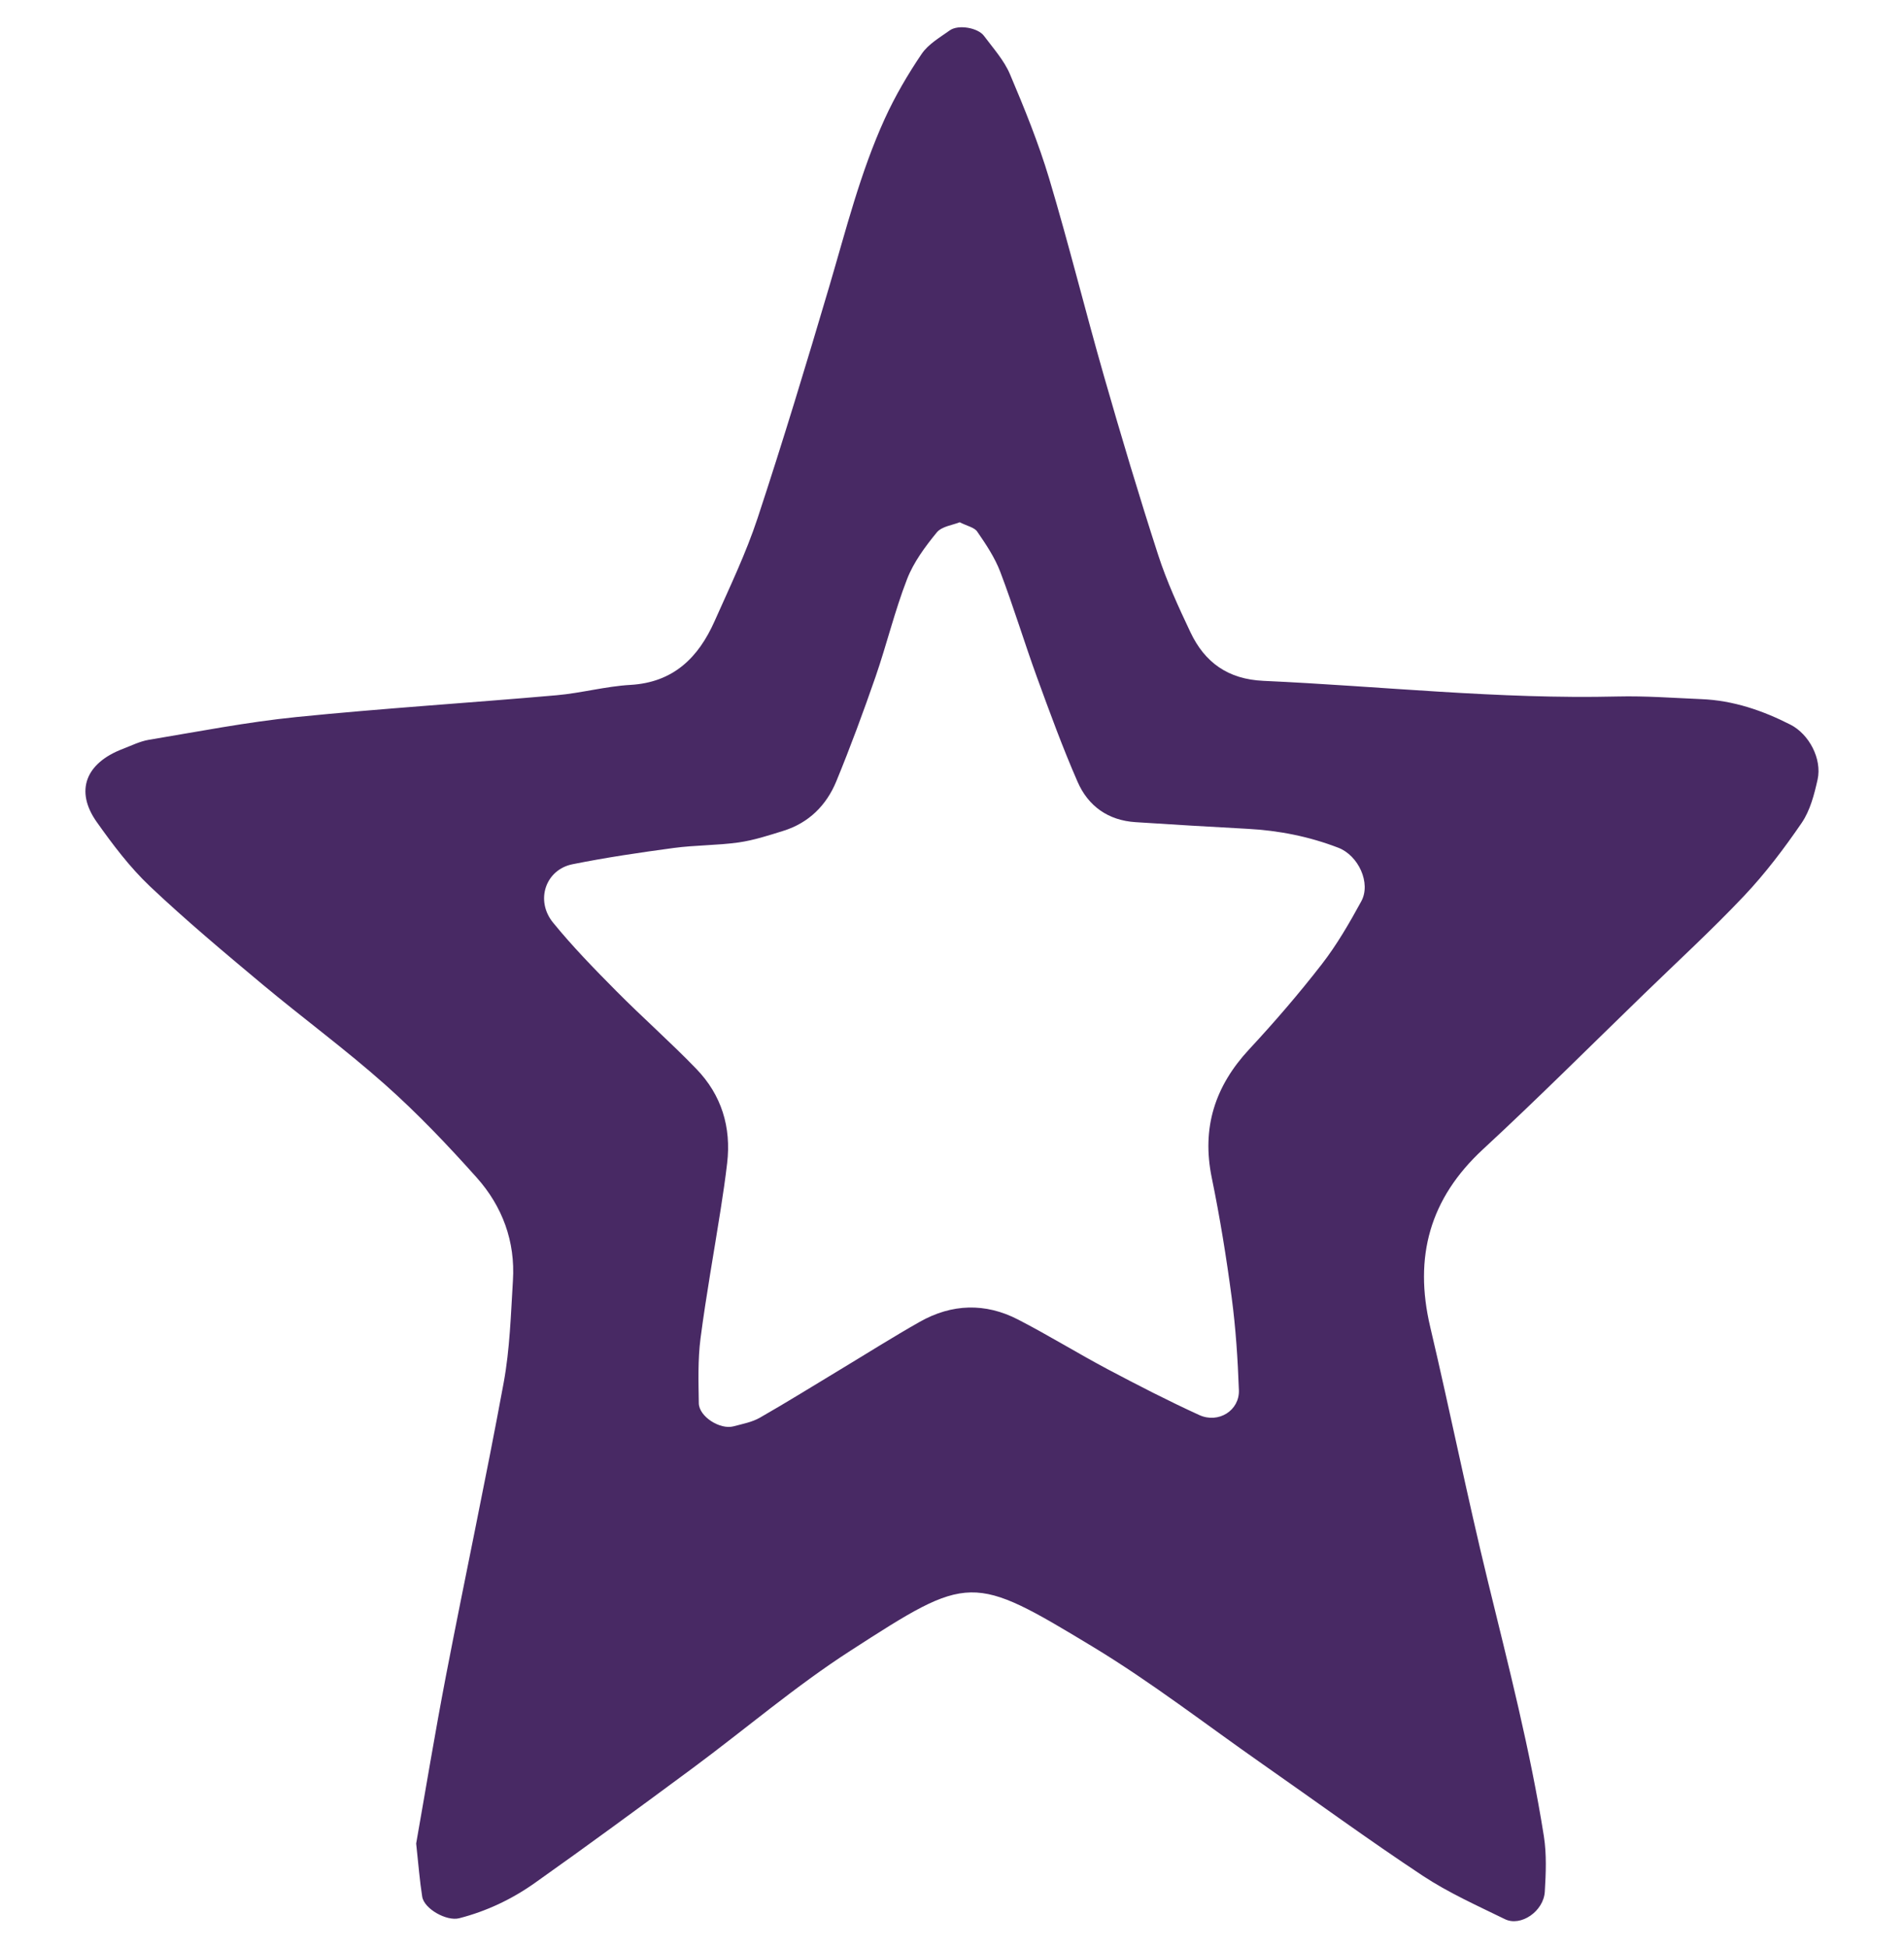
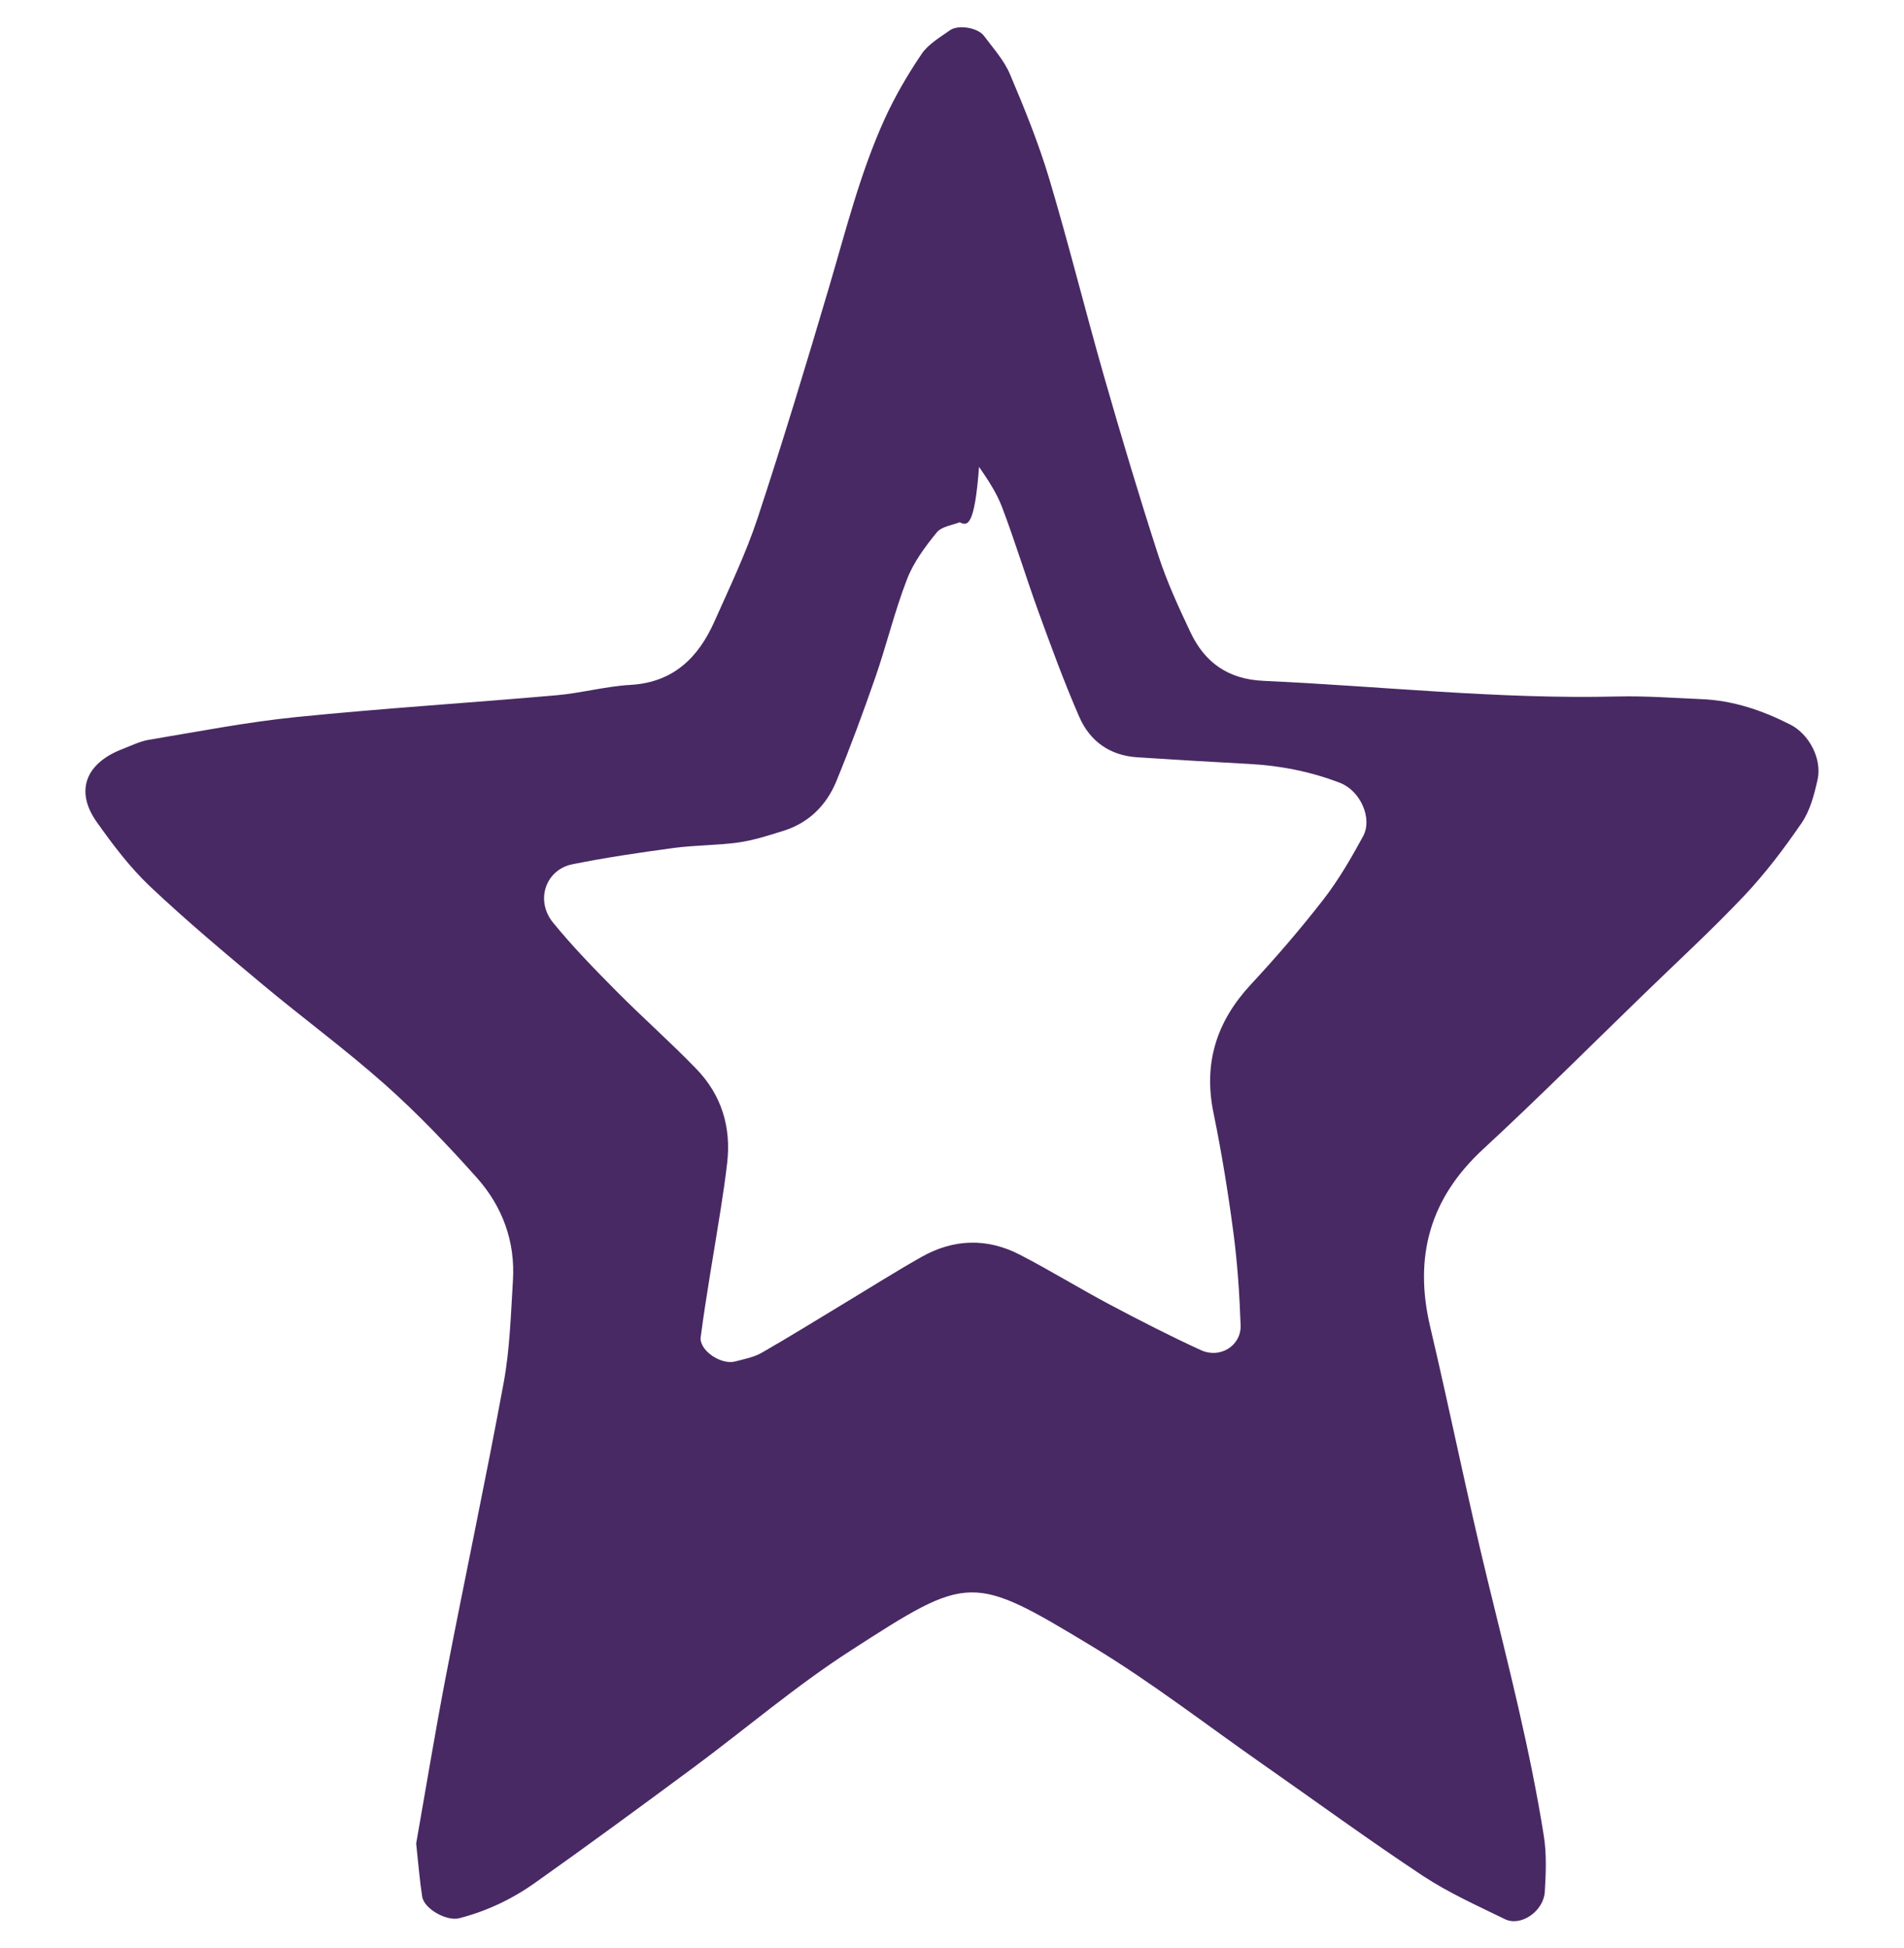
<svg xmlns="http://www.w3.org/2000/svg" id="Capa_1" x="0px" y="0px" viewBox="0 0 309.14 316.24" style="enable-background:new 0 0 309.14 316.24;" xml:space="preserve">
  <style type="text/css">	.st0{fill:#FFFFFF;}	.st1{fill:#482964;}</style>
-   <path class="st1" d="M67.57,299.23c1.49-8.43,3.04-17.88,4.85-27.29c3.06-15.85,6.43-31.64,9.36-47.52c1-5.43,1.16-11.03,1.5-16.56 c0.4-6.36-1.71-12.05-5.88-16.72c-4.7-5.26-9.59-10.4-14.86-15.08c-6.41-5.7-13.35-10.79-19.94-16.29 c-6.2-5.18-12.4-10.37-18.26-15.91c-3.26-3.09-6.04-6.77-8.65-10.46c-3.54-5.02-1.8-9.53,4.22-11.83c1.41-0.54,2.81-1.25,4.27-1.49 c7.96-1.32,15.9-2.88,23.92-3.69c14.06-1.42,28.18-2.3,42.26-3.54c4.01-0.35,7.97-1.45,11.99-1.68c6.99-0.4,11.04-4.43,13.67-10.34 c2.46-5.53,5.1-11.02,6.99-16.74c4.11-12.45,7.91-25,11.63-37.58c2.72-9.2,5.04-18.52,9.03-27.27c1.67-3.65,3.72-7.16,5.97-10.48 c1.07-1.59,2.95-2.67,4.57-3.83c1.36-0.98,4.56-0.45,5.56,0.9c1.5,2.01,3.25,3.95,4.21,6.21c2.36,5.56,4.65,11.2,6.38,16.98 c3.18,10.63,5.84,21.41,8.9,32.08c2.78,9.69,5.67,19.36,8.78,28.96c1.39,4.3,3.3,8.45,5.24,12.55c2.33,4.93,6.11,7.64,11.85,7.9 c19.17,0.87,38.27,3.01,57.5,2.54c4.54-0.11,9.09,0.24,13.63,0.43c5.14,0.21,9.9,1.83,14.44,4.14c3.01,1.53,5.16,5.54,4.41,8.92 c-0.54,2.42-1.21,5.01-2.57,7.01c-2.84,4.15-5.91,8.21-9.36,11.86c-5.2,5.5-10.79,10.63-16.22,15.9c-8.7,8.43-17.27,17-26.17,25.23 c-8.66,8-11.25,17.48-8.58,28.81c3.24,13.75,6.02,27.6,9.37,41.32c3.35,13.73,6.88,27.41,9.09,41.38c0.46,2.94,0.33,6.01,0.15,9 c-0.19,3.18-3.89,5.72-6.47,4.46c-4.52-2.21-9.17-4.29-13.35-7.05c-8.84-5.85-17.4-12.11-26.09-18.18 c-9.1-6.36-17.92-13.2-27.4-18.94c-19.79-11.96-20.08-11.89-39.45,0.61c-8.89,5.73-16.99,12.67-25.51,18.98 c-8.52,6.3-17.06,12.58-25.71,18.7c-3.71,2.63-7.83,4.59-12.29,5.73c-2.02,0.52-5.7-1.52-6-3.52 C68.15,305.34,67.96,302.83,67.57,299.23z M155.82,84.77c-1.12,0.46-2.91,0.66-3.72,1.65c-1.89,2.31-3.76,4.83-4.83,7.59 c-2,5.16-3.3,10.59-5.11,15.83c-1.98,5.71-4.08,11.4-6.38,16.99c-1.6,3.88-4.45,6.73-8.57,8.02c-2.4,0.75-4.82,1.54-7.28,1.89 c-3.49,0.49-7.06,0.43-10.56,0.9c-5.49,0.74-10.99,1.55-16.42,2.64c-4.37,0.88-6.09,5.88-3.15,9.48c3.17,3.89,6.7,7.51,10.24,11.08 c4.26,4.3,8.82,8.31,13.02,12.66c4.09,4.23,5.69,9.45,5,15.31c-0.29,2.5-0.66,5-1.05,7.49c-1.09,6.98-2.36,13.94-3.27,20.94 c-0.45,3.47-0.33,7.02-0.28,10.53c0.04,2.17,3.46,4.34,5.66,3.74c1.45-0.39,2.99-0.67,4.26-1.4c4.38-2.5,8.66-5.17,12.98-7.77 c4.32-2.6,8.59-5.31,12.98-7.79c5.2-2.94,10.64-3.11,15.95-0.37c4.93,2.54,9.66,5.47,14.56,8.07c4.89,2.59,9.83,5.13,14.86,7.43 c3.13,1.43,6.57-0.74,6.44-4.05c-0.18-5.02-0.51-10.05-1.17-15.03c-0.86-6.5-1.91-12.99-3.23-19.41 c-1.67-8.11,0.49-14.86,6.06-20.86c4.12-4.43,8.09-9.04,11.8-13.82c2.45-3.16,4.49-6.69,6.41-10.21c1.62-2.96-0.47-7.45-3.73-8.7 c-4.75-1.83-9.68-2.8-14.76-3.07c-6.05-0.32-12.1-0.69-18.15-1.08c-4.46-0.28-7.71-2.61-9.43-6.57c-2.42-5.54-4.5-11.23-6.57-16.91 c-2.07-5.69-3.82-11.49-5.97-17.14c-0.88-2.32-2.31-4.46-3.73-6.52C158.23,85.61,157.04,85.39,155.82,84.77z" />
+   <path class="st1" d="M67.57,299.23c1.49-8.43,3.04-17.88,4.85-27.29c3.06-15.85,6.43-31.64,9.36-47.52c1-5.43,1.16-11.03,1.5-16.56 c0.4-6.36-1.71-12.05-5.88-16.72c-4.7-5.26-9.59-10.4-14.86-15.08c-6.41-5.7-13.35-10.79-19.94-16.29 c-6.2-5.18-12.4-10.37-18.26-15.91c-3.26-3.09-6.04-6.77-8.65-10.46c-3.54-5.02-1.8-9.53,4.22-11.83c1.41-0.54,2.81-1.25,4.27-1.49 c7.96-1.32,15.9-2.88,23.92-3.69c14.06-1.42,28.18-2.3,42.26-3.54c4.01-0.35,7.97-1.45,11.99-1.68c6.99-0.4,11.04-4.43,13.67-10.34 c2.46-5.53,5.1-11.02,6.99-16.74c4.11-12.45,7.91-25,11.63-37.58c2.72-9.2,5.04-18.52,9.03-27.27c1.67-3.65,3.72-7.16,5.97-10.48 c1.07-1.59,2.95-2.67,4.57-3.83c1.36-0.98,4.56-0.45,5.56,0.9c1.5,2.01,3.25,3.95,4.21,6.21c2.36,5.56,4.65,11.2,6.38,16.98 c3.18,10.63,5.84,21.41,8.9,32.08c2.78,9.69,5.67,19.36,8.78,28.96c1.39,4.3,3.3,8.45,5.24,12.55c2.33,4.93,6.11,7.64,11.85,7.9 c19.17,0.87,38.27,3.01,57.5,2.54c4.54-0.11,9.09,0.24,13.63,0.43c5.14,0.21,9.9,1.83,14.44,4.14c3.01,1.53,5.16,5.54,4.41,8.92 c-0.54,2.42-1.21,5.01-2.57,7.01c-2.84,4.15-5.91,8.21-9.36,11.86c-5.2,5.5-10.79,10.63-16.22,15.9c-8.7,8.43-17.27,17-26.17,25.23 c-8.66,8-11.25,17.48-8.58,28.81c3.24,13.75,6.02,27.6,9.37,41.32c3.35,13.73,6.88,27.41,9.09,41.38c0.46,2.94,0.33,6.01,0.15,9 c-0.19,3.18-3.89,5.72-6.47,4.46c-4.52-2.21-9.17-4.29-13.35-7.05c-8.84-5.85-17.4-12.11-26.09-18.18 c-9.1-6.36-17.92-13.2-27.4-18.94c-19.79-11.96-20.08-11.89-39.45,0.61c-8.89,5.73-16.99,12.67-25.51,18.98 c-8.52,6.3-17.06,12.58-25.71,18.7c-3.71,2.63-7.83,4.59-12.29,5.73c-2.02,0.52-5.7-1.52-6-3.52 C68.15,305.34,67.96,302.83,67.57,299.23z M155.82,84.77c-1.12,0.46-2.91,0.66-3.72,1.65c-1.89,2.31-3.76,4.83-4.83,7.59 c-2,5.16-3.3,10.59-5.11,15.83c-1.98,5.71-4.08,11.4-6.38,16.99c-1.6,3.88-4.45,6.73-8.57,8.02c-2.4,0.75-4.82,1.54-7.28,1.89 c-3.49,0.49-7.06,0.43-10.56,0.9c-5.49,0.74-10.99,1.55-16.42,2.64c-4.37,0.88-6.09,5.88-3.15,9.48c3.17,3.89,6.7,7.51,10.24,11.08 c4.26,4.3,8.82,8.31,13.02,12.66c4.09,4.23,5.69,9.45,5,15.31c-0.29,2.5-0.66,5-1.05,7.49c-1.09,6.98-2.36,13.94-3.27,20.94 c0.04,2.17,3.46,4.34,5.66,3.74c1.45-0.39,2.99-0.67,4.26-1.4c4.38-2.5,8.66-5.17,12.98-7.77 c4.32-2.6,8.59-5.31,12.98-7.79c5.2-2.94,10.64-3.11,15.95-0.37c4.93,2.54,9.66,5.47,14.56,8.07c4.89,2.59,9.83,5.13,14.86,7.43 c3.13,1.43,6.57-0.74,6.44-4.05c-0.18-5.02-0.51-10.05-1.17-15.03c-0.86-6.5-1.91-12.99-3.23-19.41 c-1.67-8.11,0.49-14.86,6.06-20.86c4.12-4.43,8.09-9.04,11.8-13.82c2.45-3.16,4.49-6.69,6.41-10.21c1.62-2.96-0.47-7.45-3.73-8.7 c-4.75-1.83-9.68-2.8-14.76-3.07c-6.05-0.32-12.1-0.69-18.15-1.08c-4.46-0.28-7.71-2.61-9.43-6.57c-2.42-5.54-4.5-11.23-6.57-16.91 c-2.07-5.69-3.82-11.49-5.97-17.14c-0.88-2.32-2.31-4.46-3.73-6.52C158.23,85.61,157.04,85.39,155.82,84.77z" />
</svg>